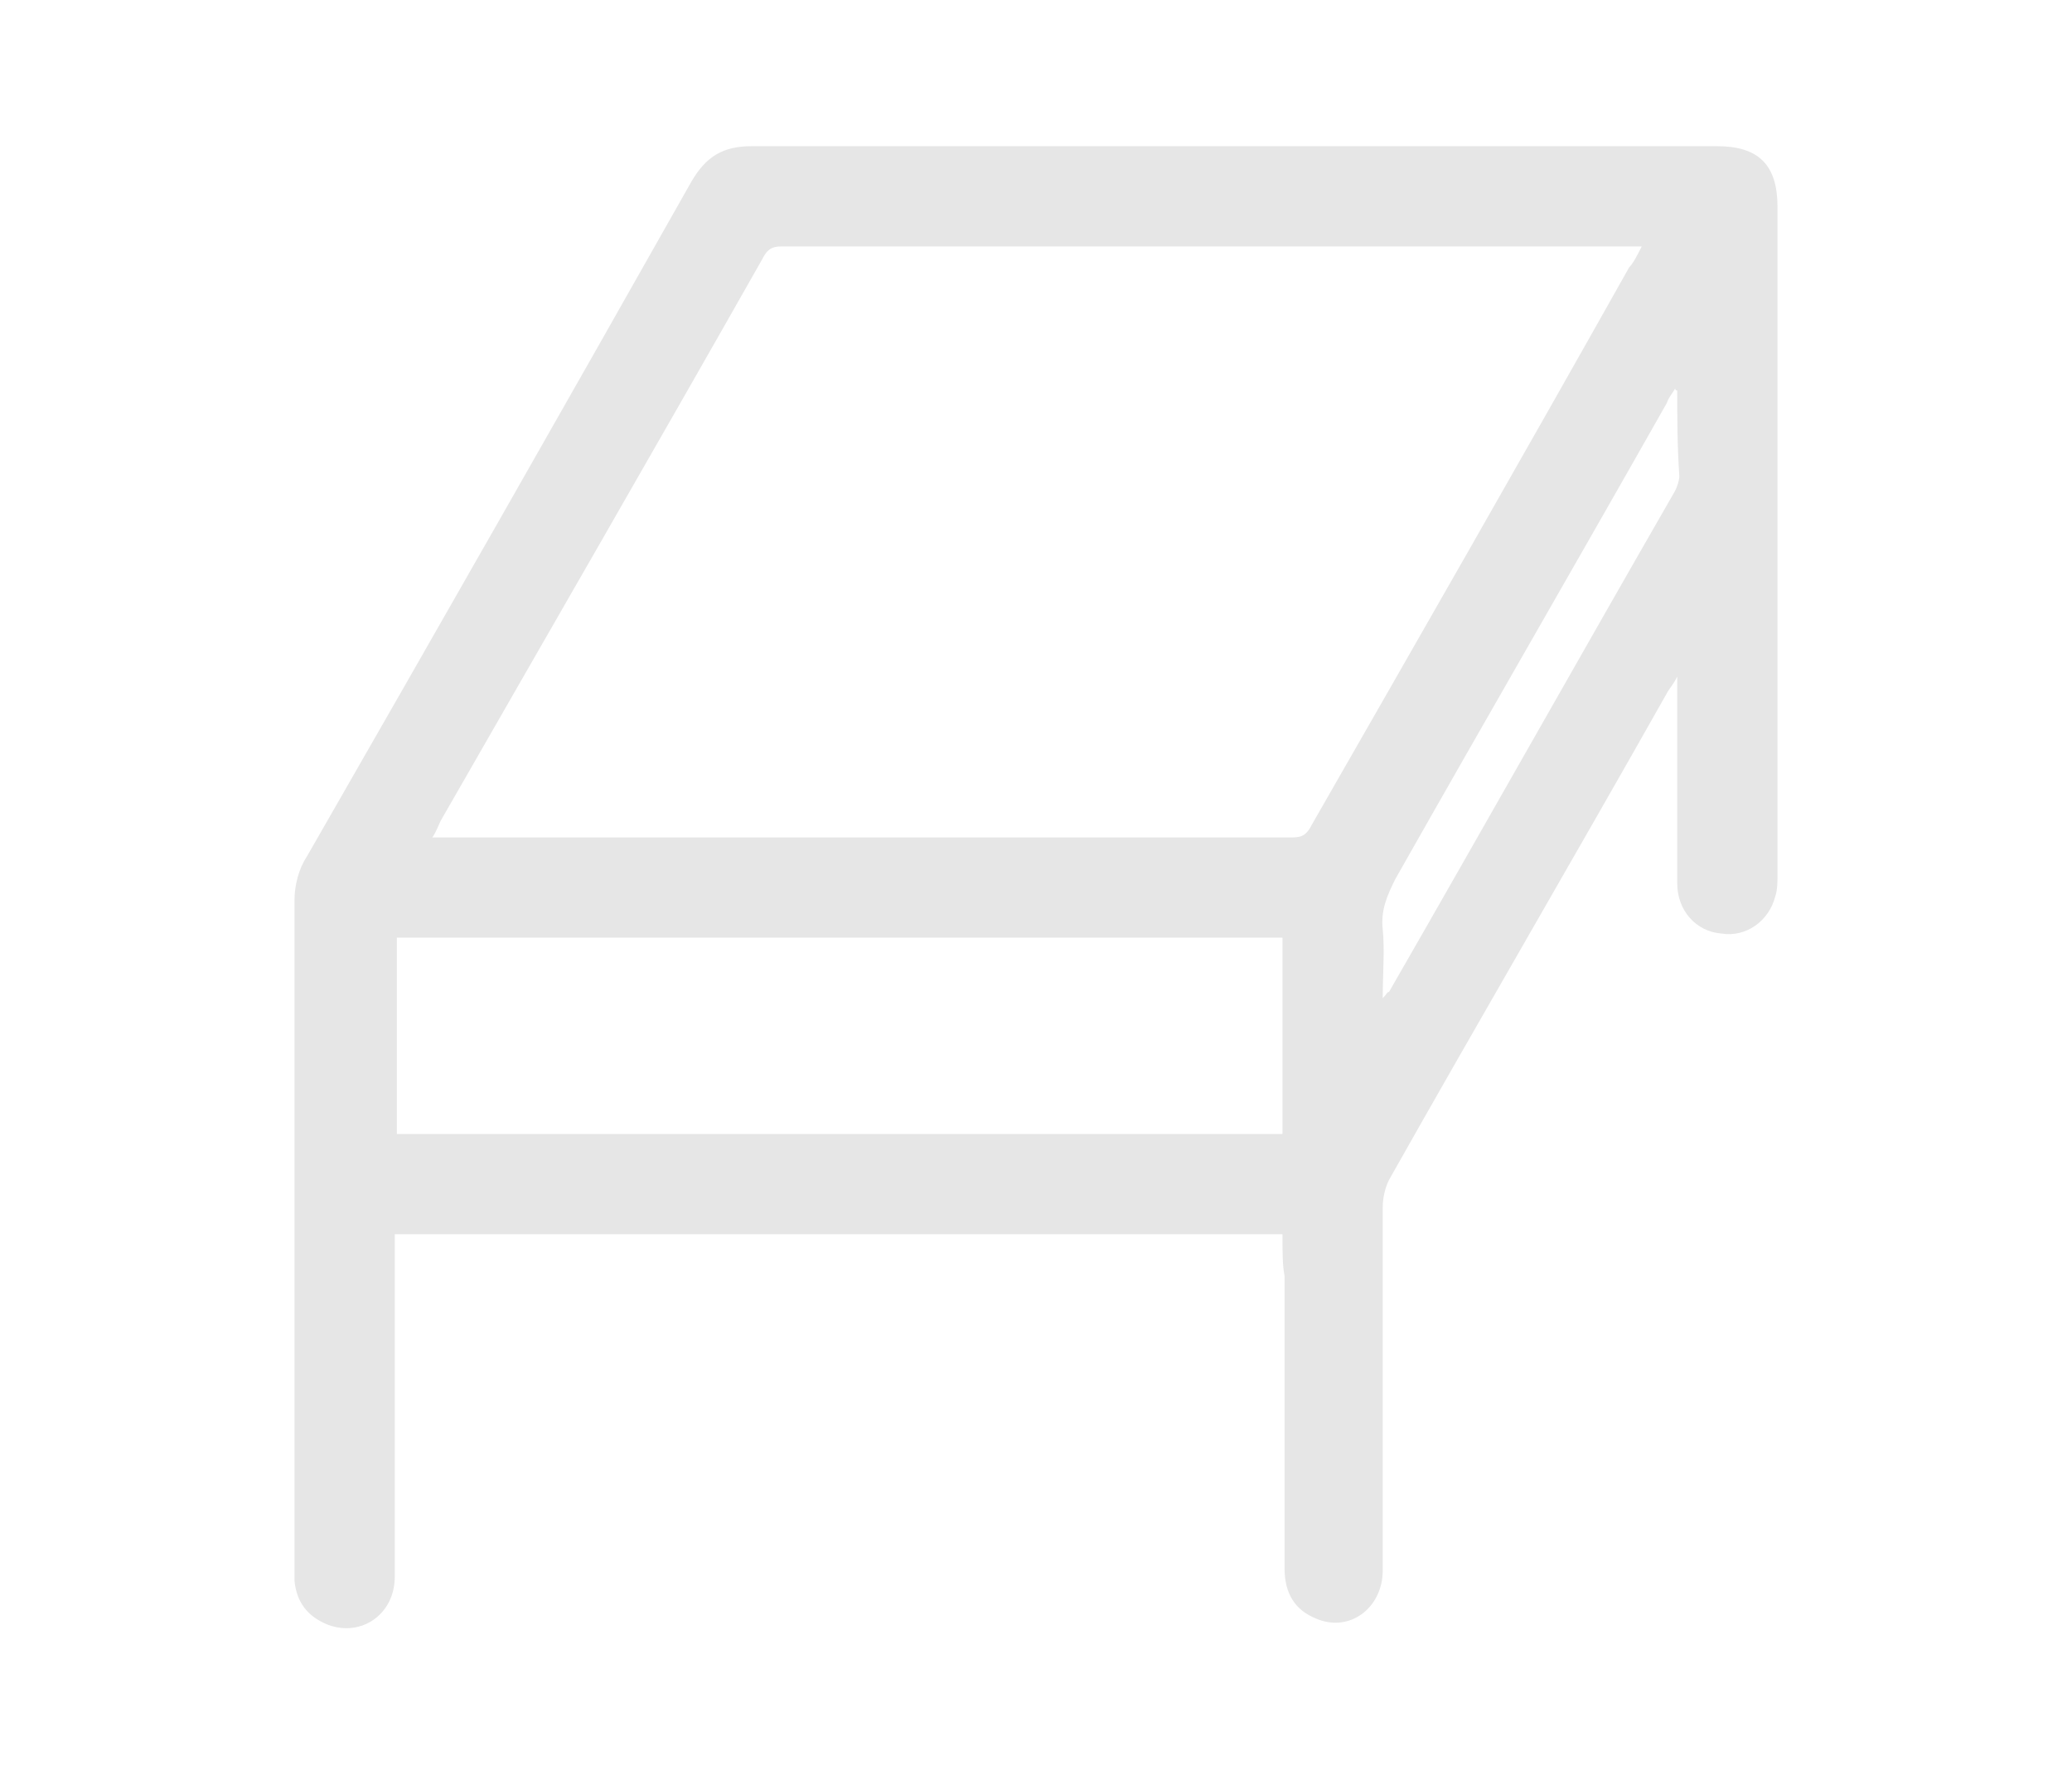
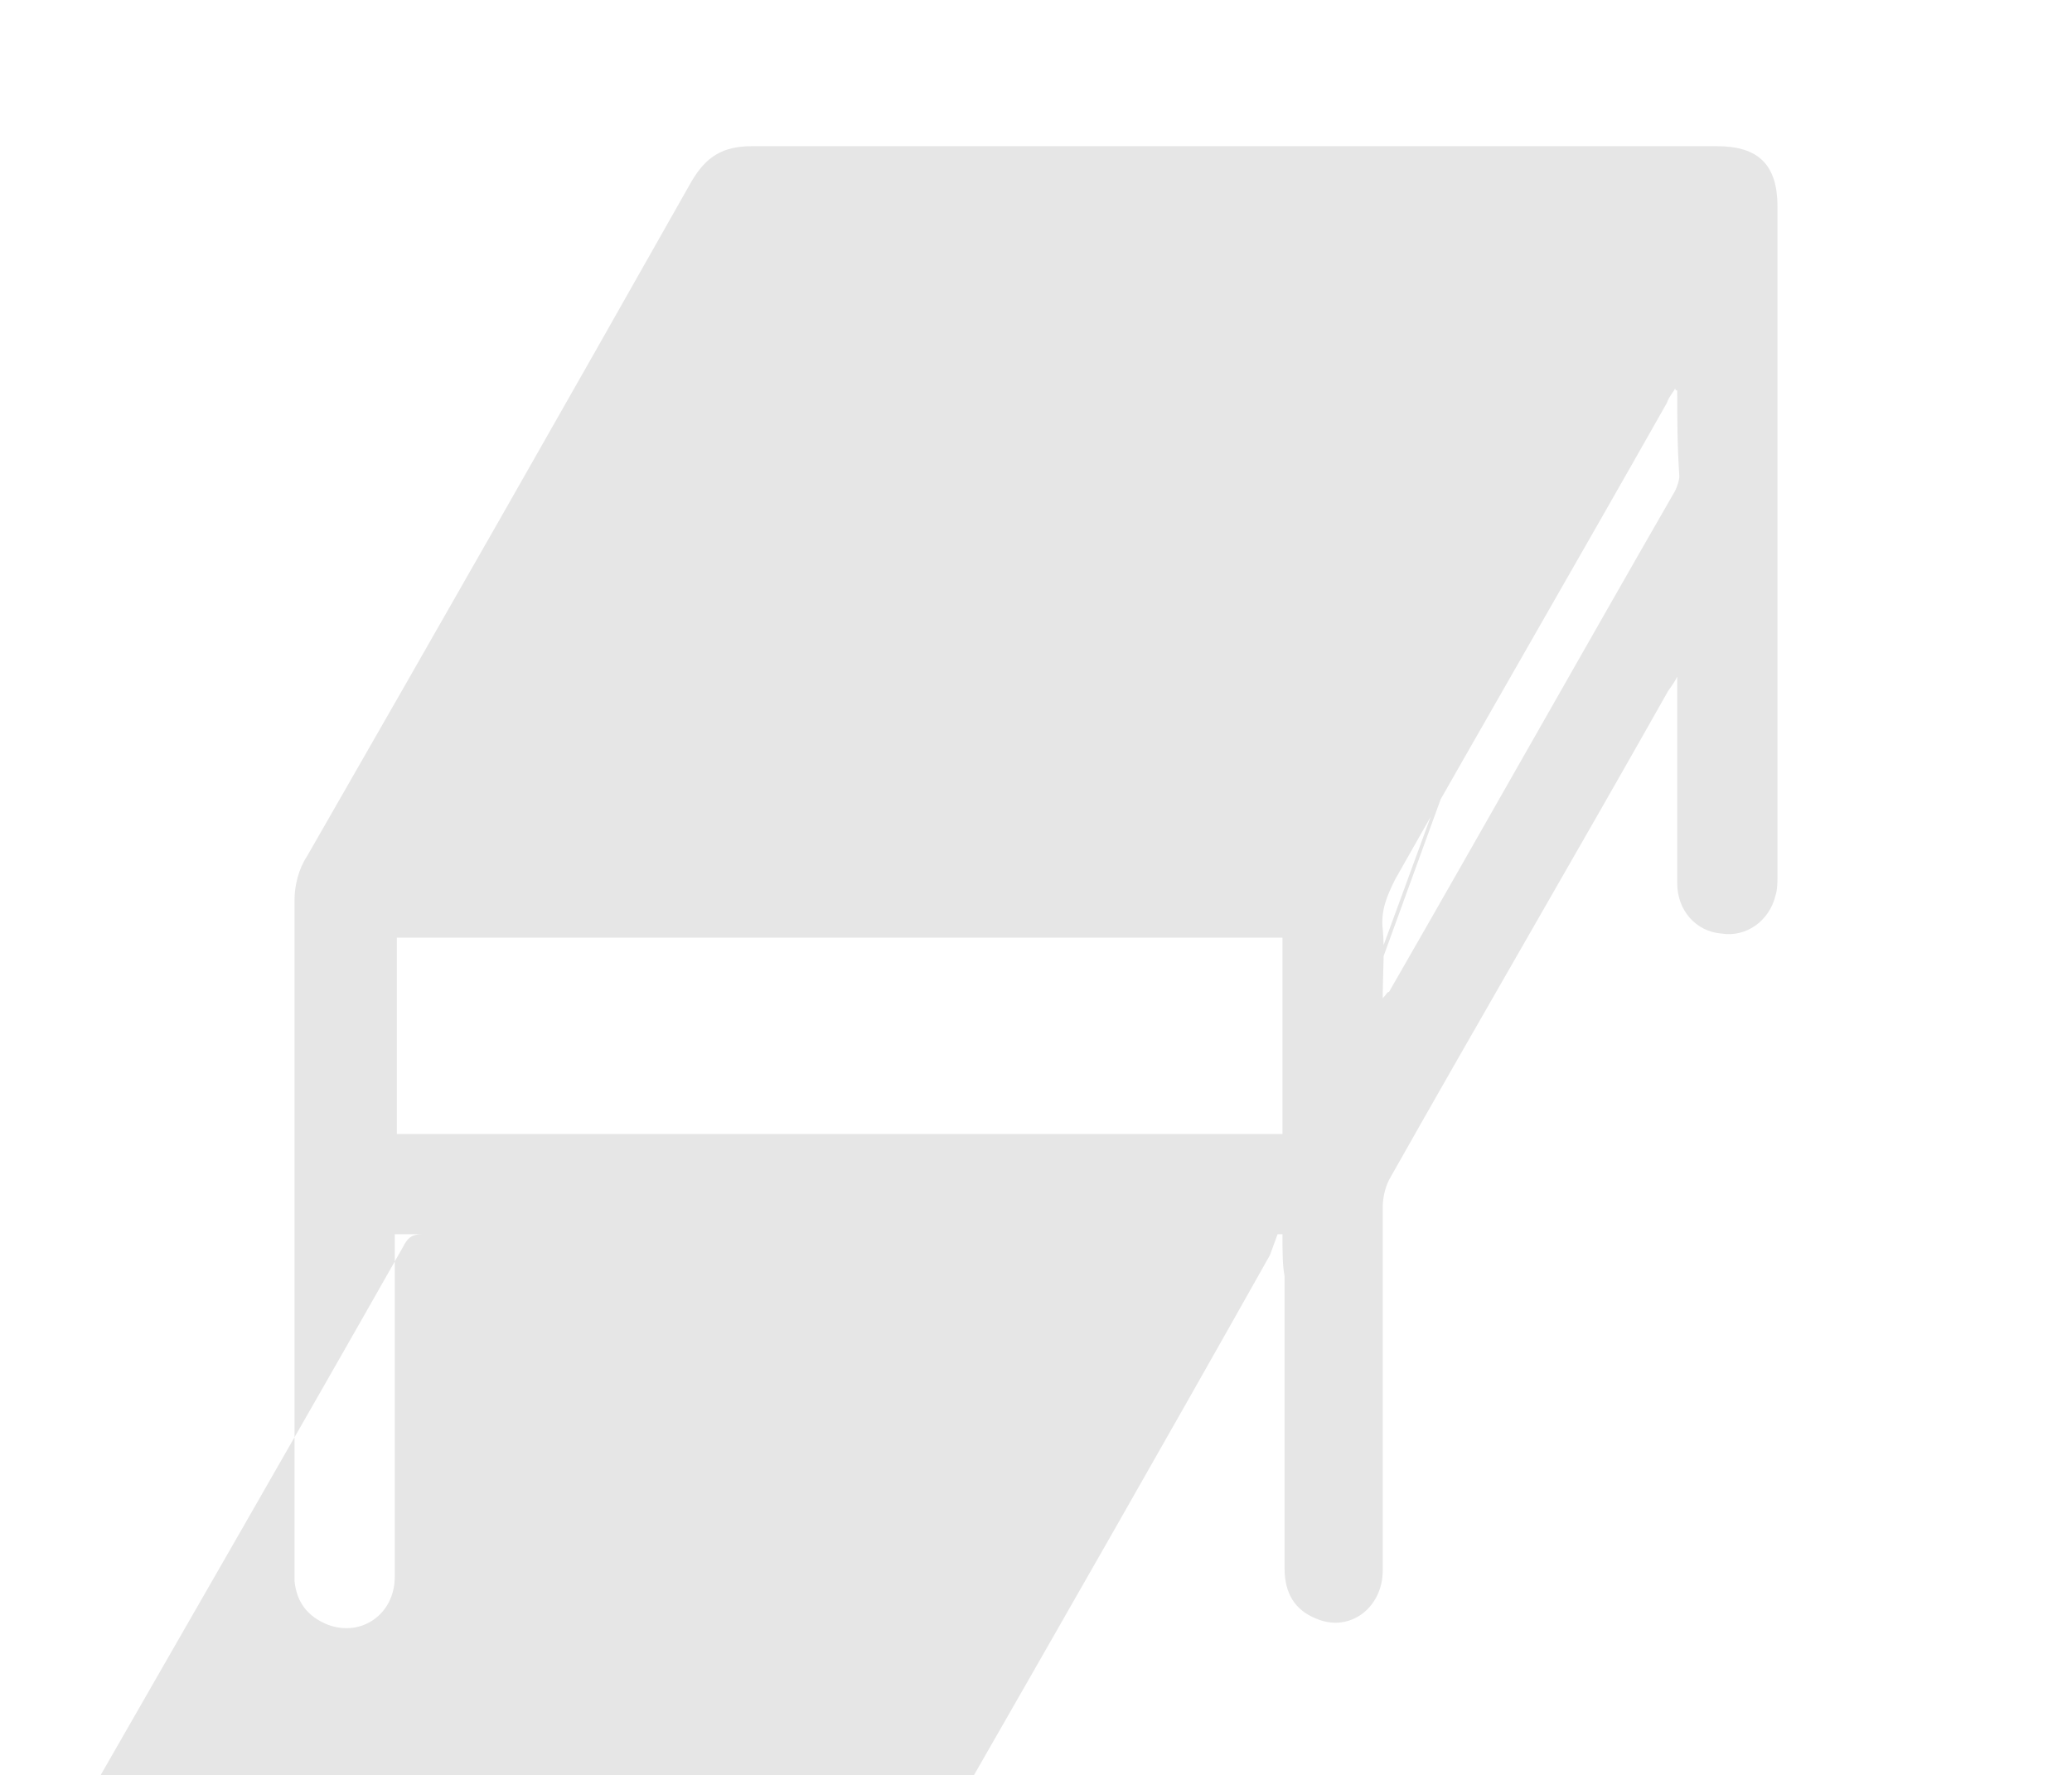
<svg xmlns="http://www.w3.org/2000/svg" version="1.1" id="Capa_1" x="0px" y="0px" viewBox="0 0 99.2 85" style="enable-background:new 0 0 99.2 85;" xml:space="preserve">
  <style type="text/css"> .st0{fill:#E6E6E6;} </style>
  <g>
-     <path class="st0" d="M61.4,59.1c-14.2,0-28.3,0-42.5,0c0,0.3,0,0.5,0,0.8c0,5.2,0,10.4,0,15.6c0,1.8-1.6,2.9-3.2,2.3 c-1-0.4-1.5-1.1-1.6-2.1c0-0.2,0-0.4,0-0.6c0-10.7,0-21.4,0-32c0-0.7,0.2-1.5,0.6-2.1C20.9,30.2,27,19.5,33.1,8.7 c0.7-1.2,1.5-1.7,2.9-1.7c15.4,0,30.8,0,46.2,0c2,0,2.9,0.9,2.9,2.9c0,10.7,0,21.4,0,32c0,0.3,0,0.7-0.1,1c-0.3,1.2-1.4,2-2.6,1.8 c-1.2-0.1-2.1-1.1-2.1-2.4c0-3,0-5.9,0-8.9c0-0.3,0-0.5,0-1c-0.2,0.4-0.4,0.6-0.5,0.8c-4.4,7.8-8.9,15.5-13.3,23.3 c-0.2,0.4-0.3,0.9-0.3,1.3c0,5.8,0,11.6,0,17.4c0,1.8-1.6,3-3.2,2.3c-1-0.4-1.5-1.2-1.5-2.4c0-4.7,0-9.3,0-14 C61.4,60.6,61.4,59.9,61.4,59.1z M78.6,11.8c-0.3,0-0.4,0-0.6,0c-13.5,0-27.1,0-40.6,0c-0.5,0-0.7,0.2-0.9,0.6 c-5.1,9-10.3,18-15.4,26.9c-0.1,0.2-0.2,0.5-0.4,0.8c0.3,0,0.4,0,0.6,0c13.5,0,27.1,0,40.6,0c0.5,0,0.7-0.2,0.9-0.6 c5.1-8.9,10.2-17.8,15.2-26.7C78.2,12.6,78.4,12.2,78.6,11.8z M19,44.9c0,3.2,0,6.3,0,9.4c14.2,0,28.3,0,42.4,0c0-3.1,0-6.2,0-9.4 C47.2,44.9,33.1,44.9,19,44.9z M80.3,18.7c0,0-0.1,0-0.1-0.1c-0.1,0.2-0.3,0.4-0.4,0.7c-4.3,7.6-8.7,15.2-13,22.8 c-0.4,0.8-0.7,1.5-0.6,2.4c0.1,1,0,2.1,0,3.3c0.2-0.2,0.2-0.3,0.3-0.3c4.6-8,9.1-16,13.7-24c0.1-0.2,0.2-0.5,0.2-0.7 C80.3,21.3,80.3,20,80.3,18.7z" />
+     <path class="st0" d="M61.4,59.1c-14.2,0-28.3,0-42.5,0c0,0.3,0,0.5,0,0.8c0,5.2,0,10.4,0,15.6c0,1.8-1.6,2.9-3.2,2.3 c-1-0.4-1.5-1.1-1.6-2.1c0-0.2,0-0.4,0-0.6c0-10.7,0-21.4,0-32c0-0.7,0.2-1.5,0.6-2.1C20.9,30.2,27,19.5,33.1,8.7 c0.7-1.2,1.5-1.7,2.9-1.7c15.4,0,30.8,0,46.2,0c2,0,2.9,0.9,2.9,2.9c0,10.7,0,21.4,0,32c0,0.3,0,0.7-0.1,1c-0.3,1.2-1.4,2-2.6,1.8 c-1.2-0.1-2.1-1.1-2.1-2.4c0-3,0-5.9,0-8.9c0-0.3,0-0.5,0-1c-0.2,0.4-0.4,0.6-0.5,0.8c-4.4,7.8-8.9,15.5-13.3,23.3 c-0.2,0.4-0.3,0.9-0.3,1.3c0,5.8,0,11.6,0,17.4c0,1.8-1.6,3-3.2,2.3c-1-0.4-1.5-1.2-1.5-2.4c0-4.7,0-9.3,0-14 C61.4,60.6,61.4,59.9,61.4,59.1z c-0.3,0-0.4,0-0.6,0c-13.5,0-27.1,0-40.6,0c-0.5,0-0.7,0.2-0.9,0.6 c-5.1,9-10.3,18-15.4,26.9c-0.1,0.2-0.2,0.5-0.4,0.8c0.3,0,0.4,0,0.6,0c13.5,0,27.1,0,40.6,0c0.5,0,0.7-0.2,0.9-0.6 c5.1-8.9,10.2-17.8,15.2-26.7C78.2,12.6,78.4,12.2,78.6,11.8z M19,44.9c0,3.2,0,6.3,0,9.4c14.2,0,28.3,0,42.4,0c0-3.1,0-6.2,0-9.4 C47.2,44.9,33.1,44.9,19,44.9z M80.3,18.7c0,0-0.1,0-0.1-0.1c-0.1,0.2-0.3,0.4-0.4,0.7c-4.3,7.6-8.7,15.2-13,22.8 c-0.4,0.8-0.7,1.5-0.6,2.4c0.1,1,0,2.1,0,3.3c0.2-0.2,0.2-0.3,0.3-0.3c4.6-8,9.1-16,13.7-24c0.1-0.2,0.2-0.5,0.2-0.7 C80.3,21.3,80.3,20,80.3,18.7z" />
  </g>
</svg>